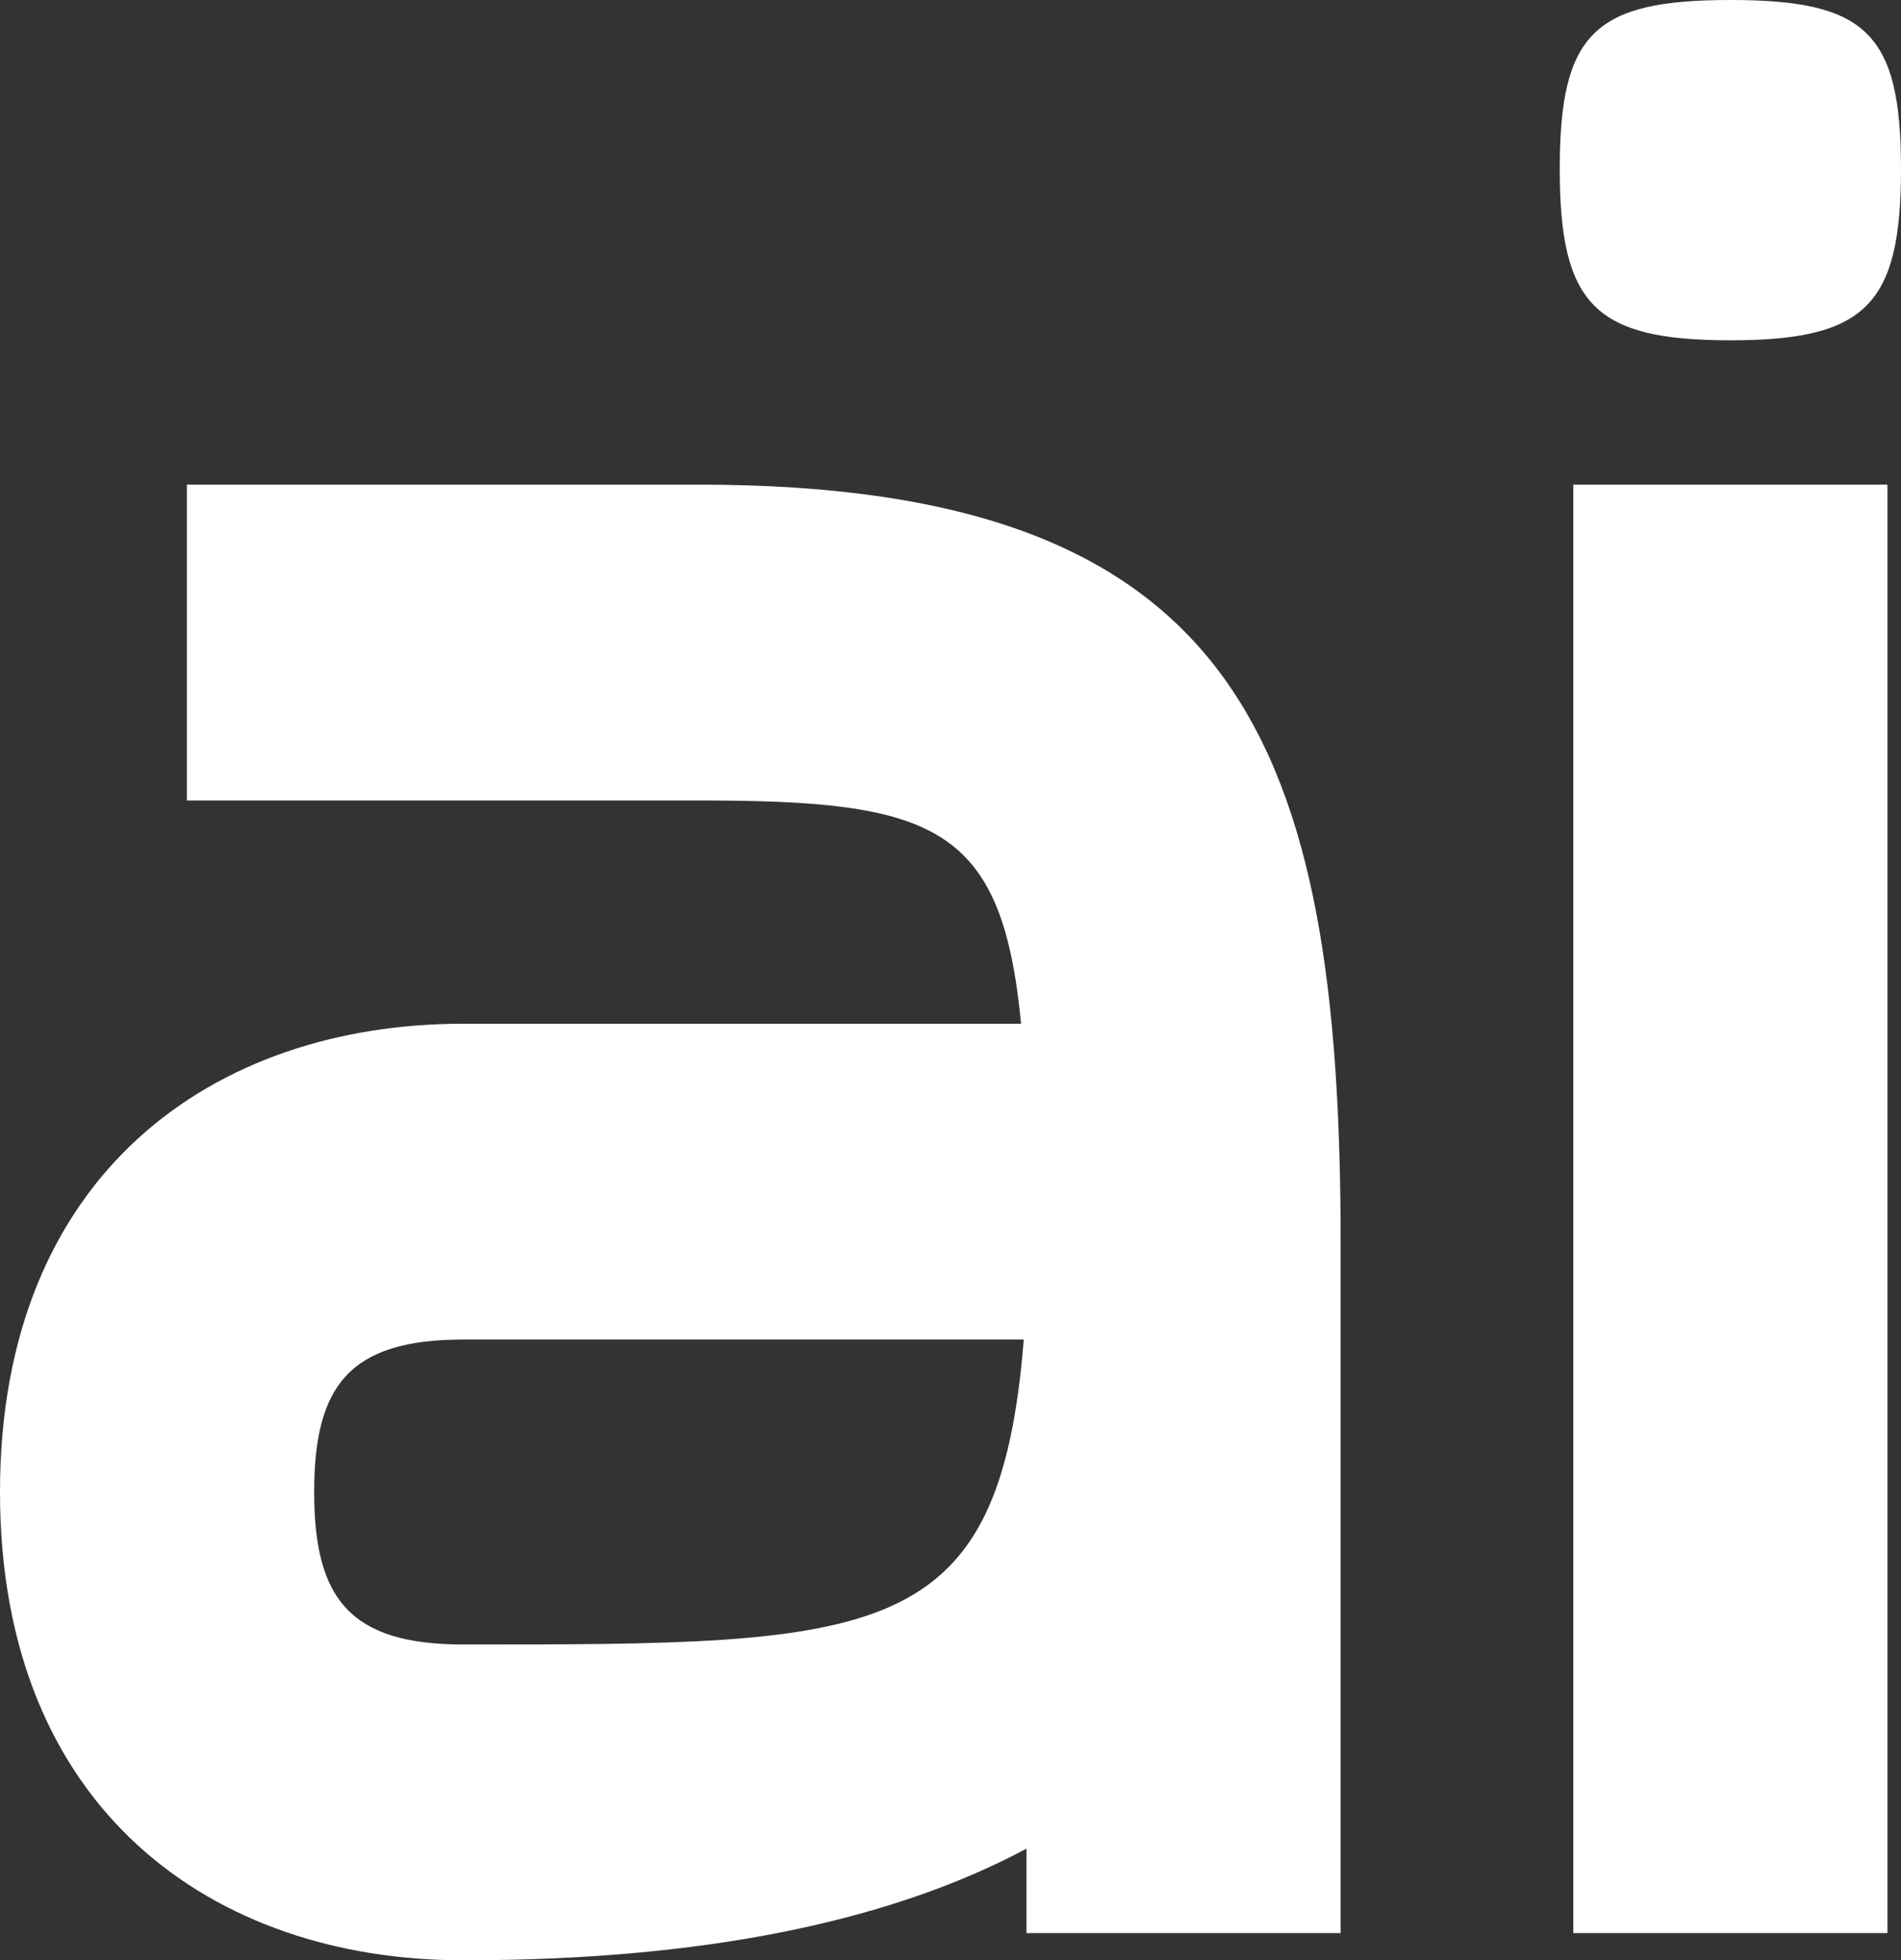
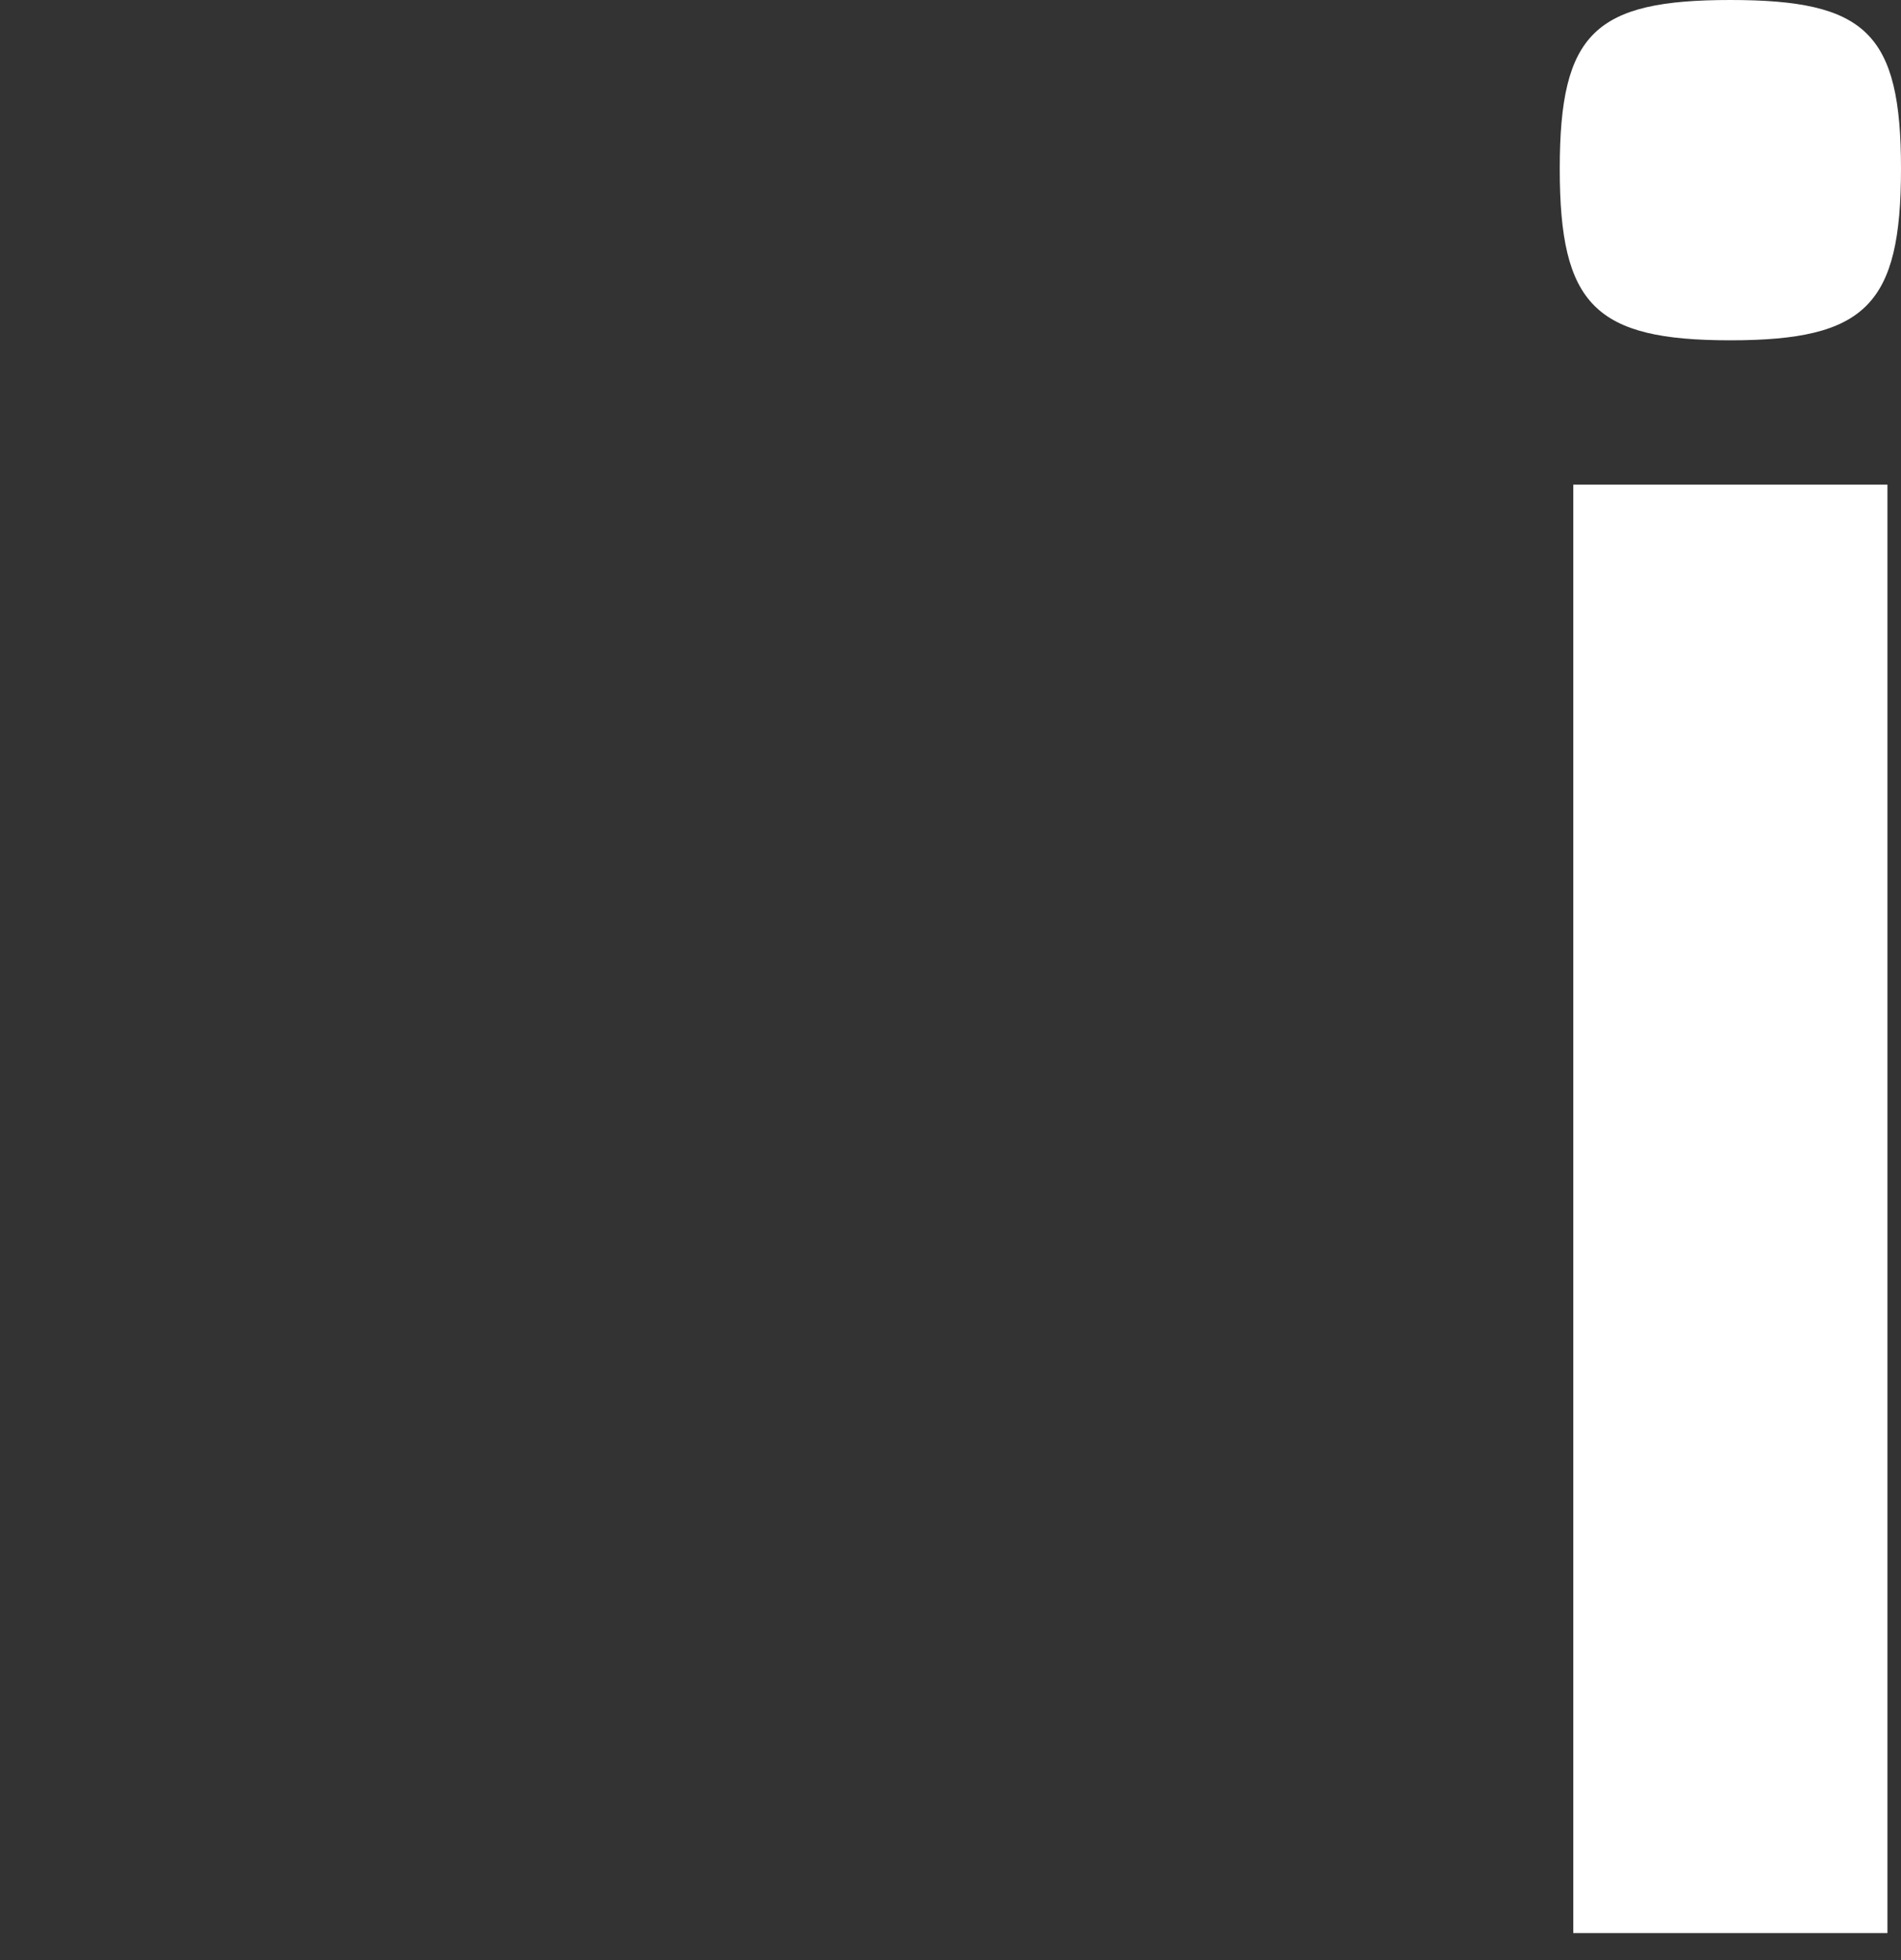
<svg xmlns="http://www.w3.org/2000/svg" fill="none" height="100%" overflow="visible" preserveAspectRatio="none" style="display: block;" viewBox="0 0 40.855 42.12" width="100%">
  <rect x="0" y="0" width="40.855" height="42.12" fill="#333333" stroke="none" />
  <g id="ai">
    <path d="M33.812 41.535V10.413H40.564V41.535H33.812ZM37.188 7.312C34.278 7.312 33.521 6.552 33.521 3.627C33.521 0.702 34.278 3.40598e-08 37.188 3.40598e-08C40.098 3.40598e-08 40.855 0.702 40.855 3.627C40.855 6.552 40.098 7.312 37.188 7.312Z" fill="white" id="Vector" />
-     <path d="M6.4931e-06 32.058C6.4931e-06 25.213 4.598 21.996 9.953 21.996H21.944C21.536 17.725 20.081 17.199 15.017 17.199H4.016V10.413H15.017C26.658 10.413 28.812 15.97 28.812 26.734V41.535H22.06V39.721C19.324 41.184 15.425 42.12 9.953 42.12C4.598 42.12 6.4931e-06 38.902 6.4931e-06 32.058ZM6.752 32.058C6.752 34.339 7.509 35.334 9.953 35.334C18.917 35.334 21.478 35.334 22.002 28.782H9.953C7.509 28.782 6.752 29.776 6.752 32.058Z" fill="white" id="Vector_2" />
  </g>
</svg>